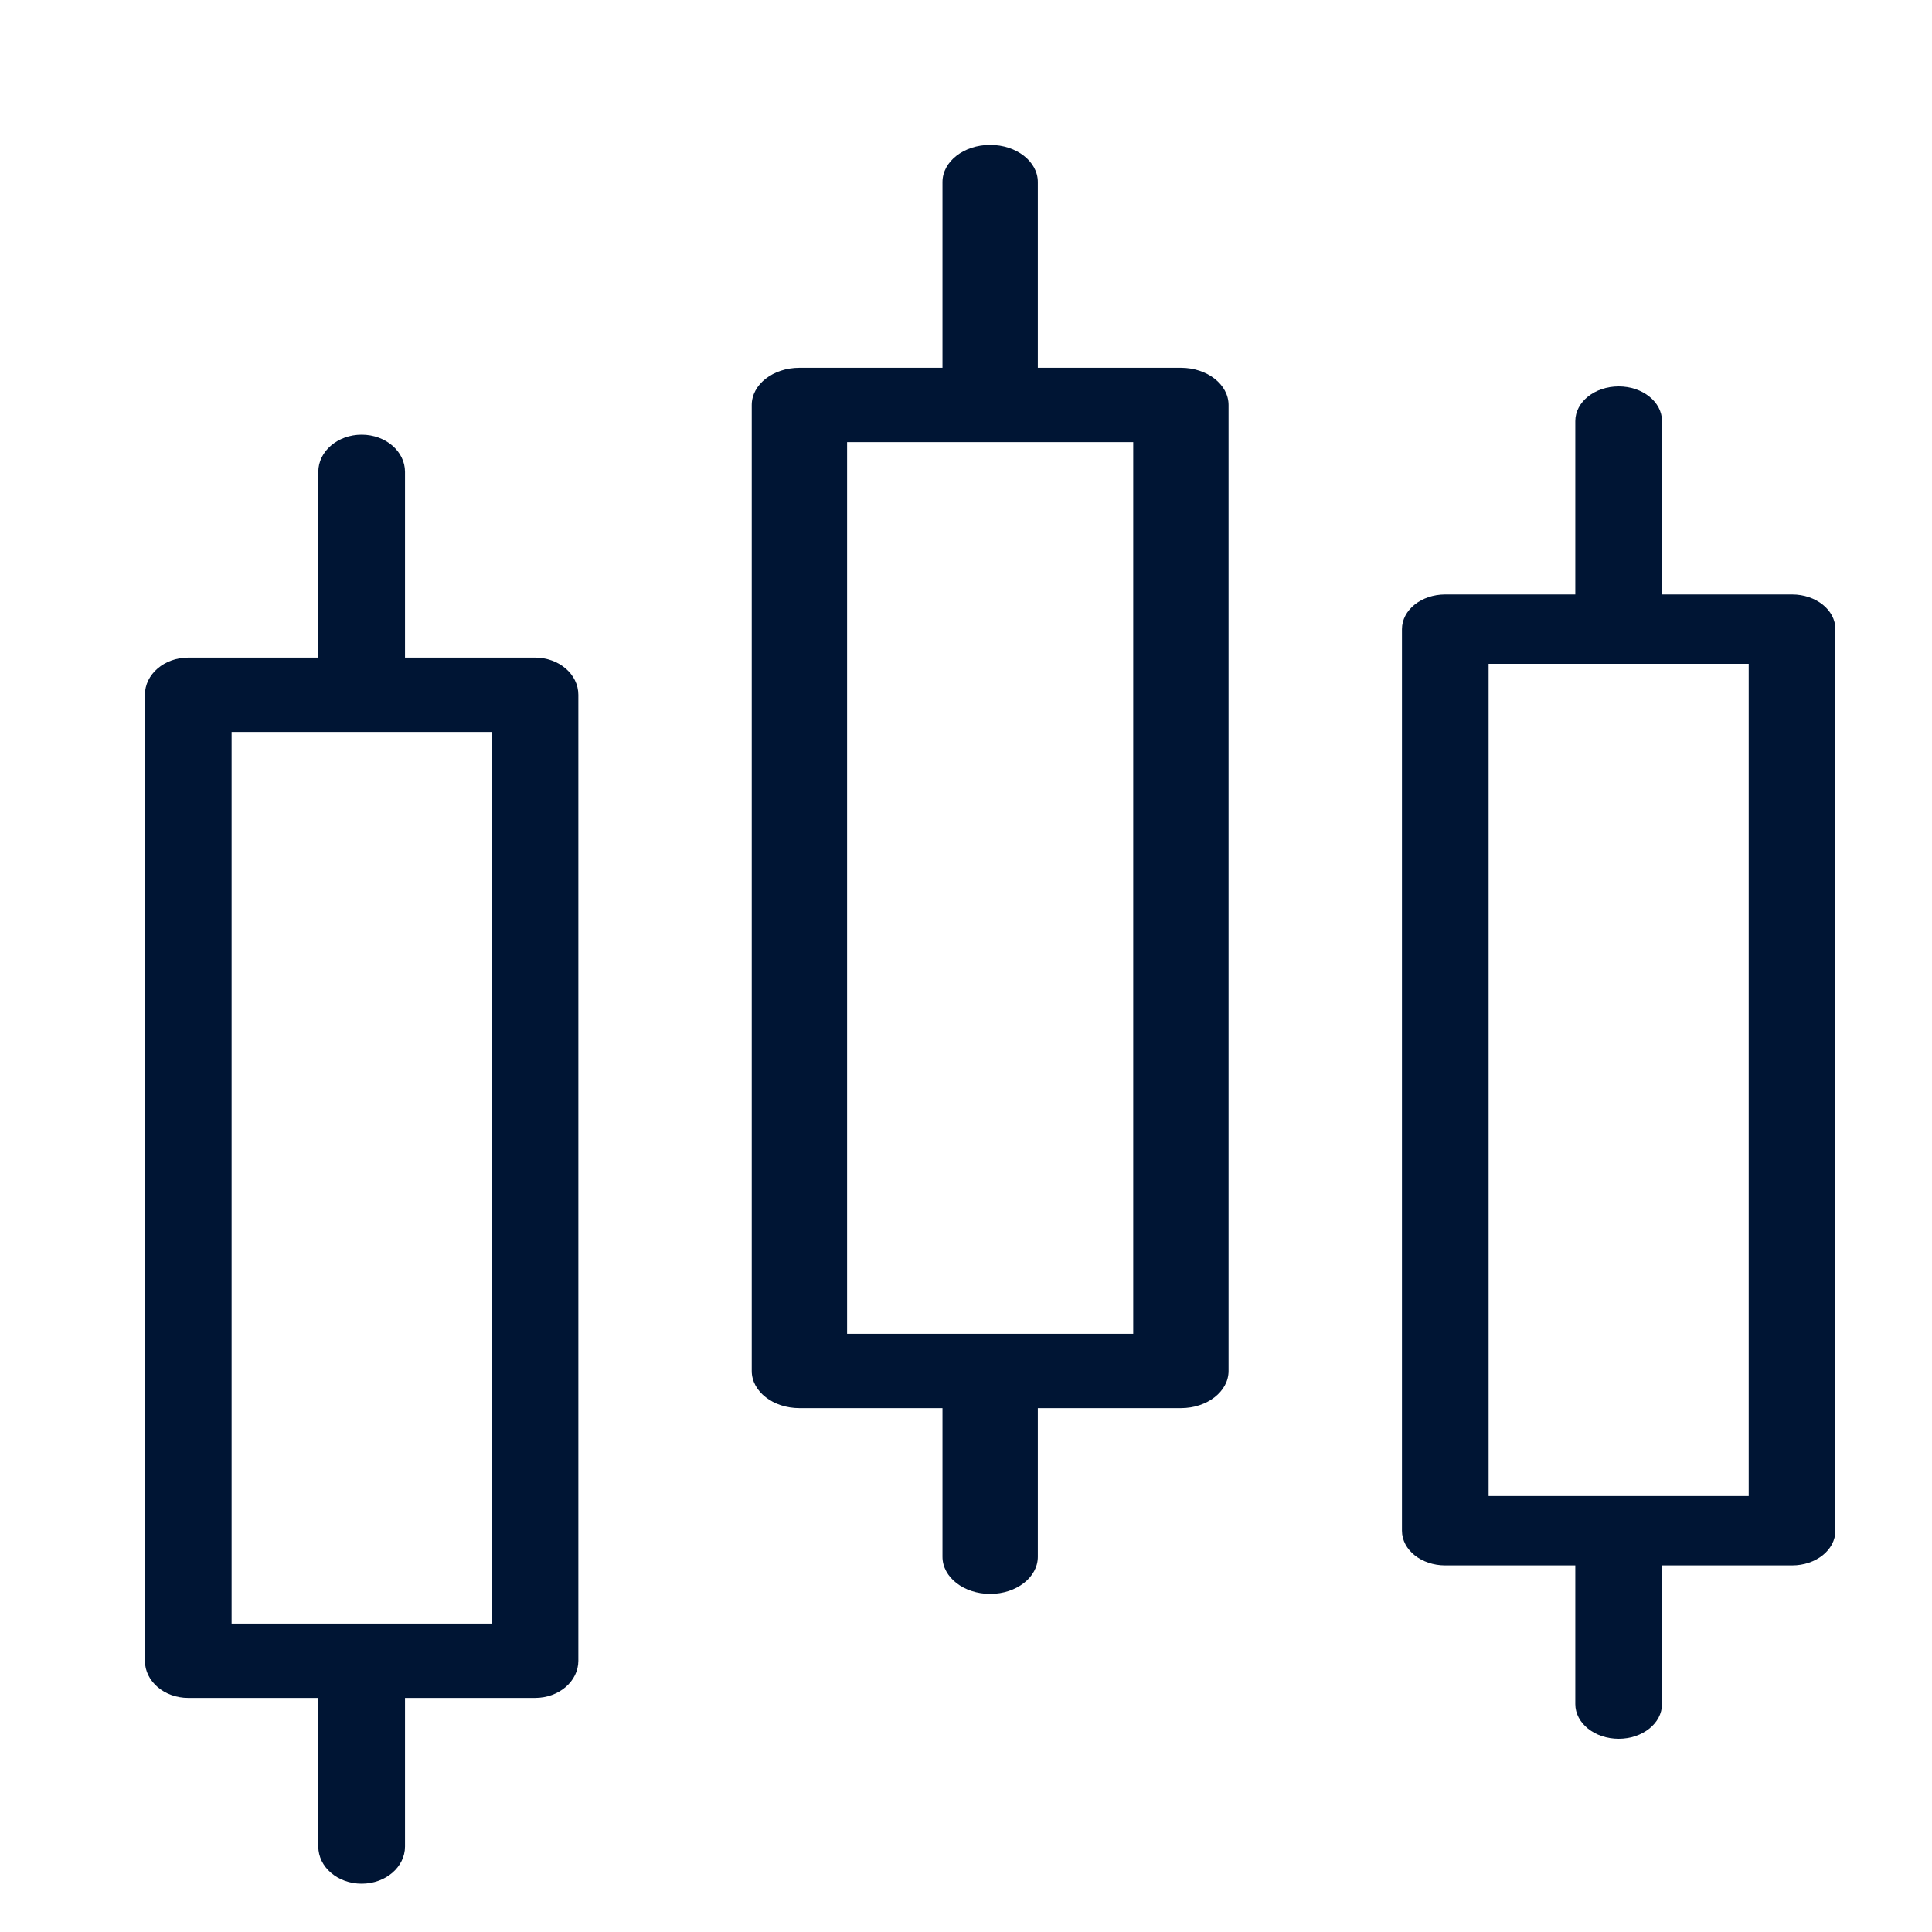
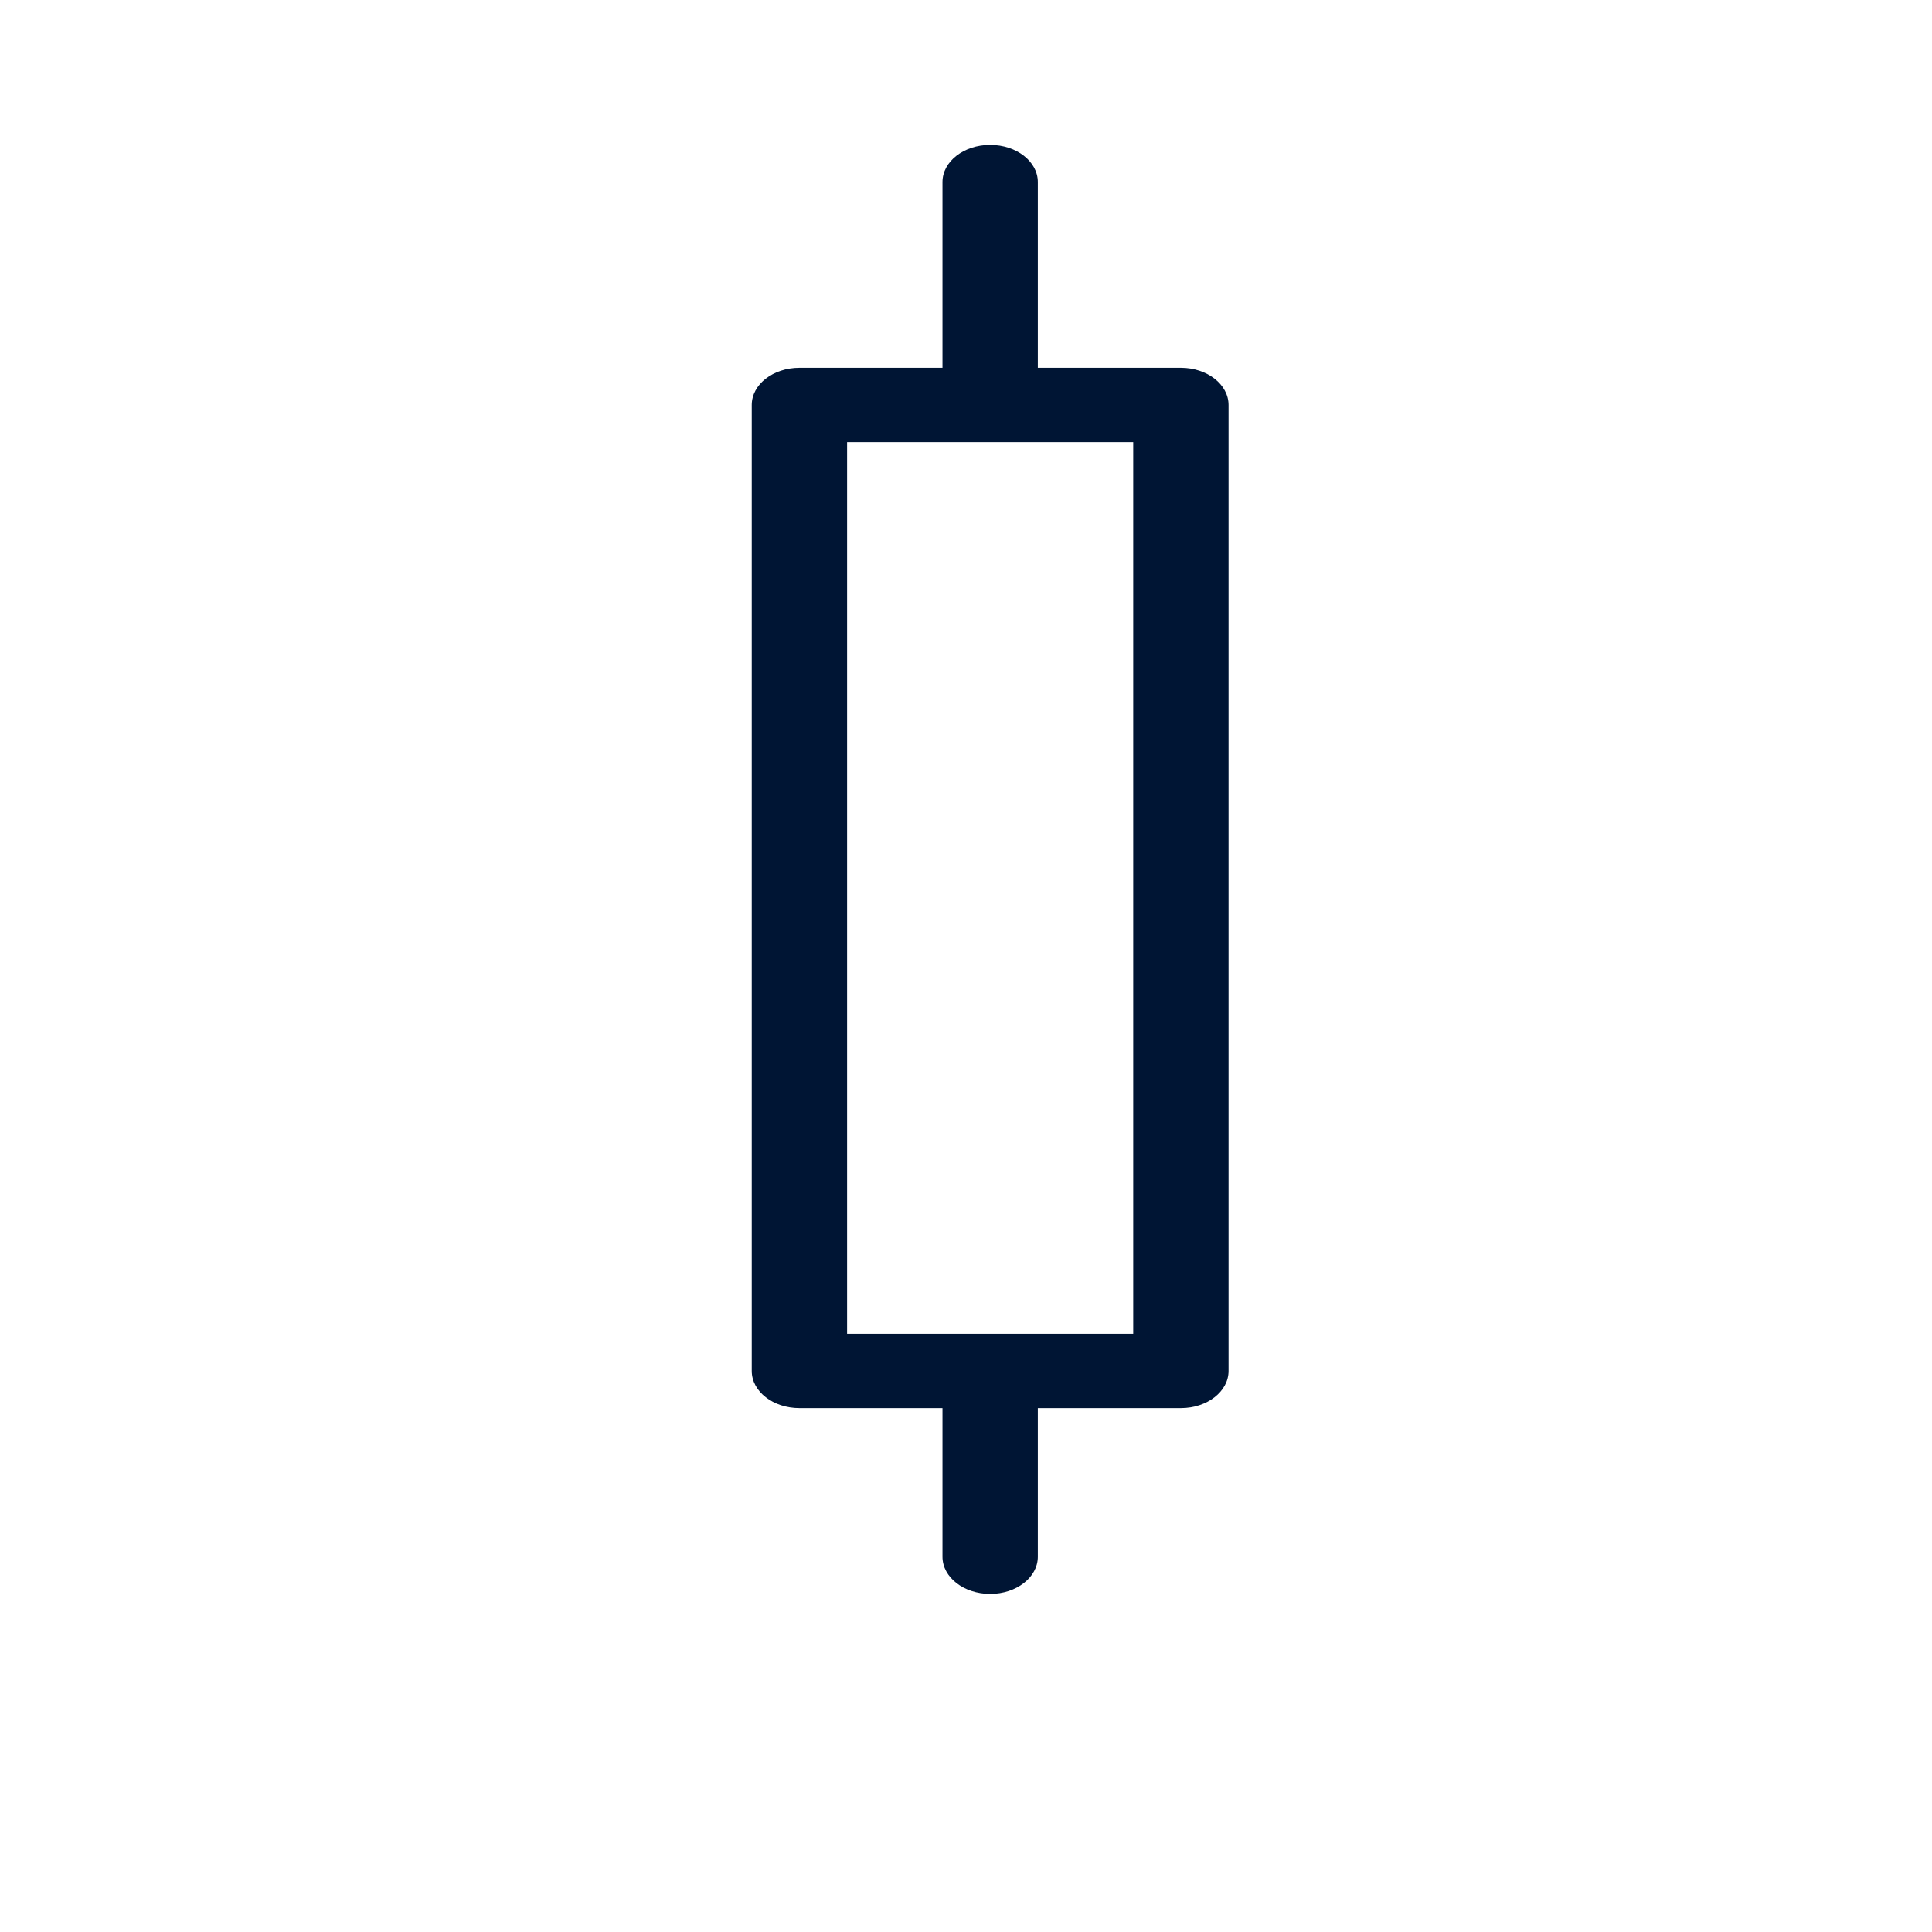
<svg xmlns="http://www.w3.org/2000/svg" width="40" height="40" viewBox="0 0 40 40" fill="none">
  <path d="M20.5 3C19.955 3 19.513 3.344 19.513 3.769V7.615H16.551C16.006 7.615 15.564 7.96 15.564 8.385V28.385C15.564 28.809 16.006 29.154 16.551 29.154H19.513V32.231C19.513 32.656 19.955 33 20.5 33C21.045 33 21.487 32.656 21.487 32.231V29.154H24.449C24.994 29.154 25.436 28.809 25.436 28.385V8.385C25.436 7.96 24.994 7.615 24.449 7.615H21.487V3.769C21.487 3.344 21.045 3 20.5 3ZM23.462 9.154V27.615H17.538V9.154H23.462Z" fill="#001534" />
-   <path d="M33.513 8C33.017 8 32.615 8.321 32.615 8.718V12.308H29.923C29.427 12.308 29.026 12.629 29.026 13.026V31.692C29.026 32.089 29.427 32.41 29.923 32.41H32.615V35.282C32.615 35.678 33.017 36 33.513 36C34.008 36 34.41 35.678 34.41 35.282V32.41H37.103C37.598 32.41 38 32.089 38 31.692V13.026C38 12.629 37.598 12.308 37.103 12.308H34.41V8.718C34.41 8.321 34.008 8 33.513 8ZM36.205 13.744V30.974H30.82V13.744H36.205Z" fill="#001534" />
-   <path d="M7.487 9C6.992 9 6.59 9.344 6.59 9.769V13.615H3.897C3.402 13.615 3 13.96 3 14.385V34.385C3 34.809 3.402 35.154 3.897 35.154H6.59V38.231C6.59 38.656 6.992 39 7.487 39C7.983 39 8.385 38.656 8.385 38.231V35.154H11.077C11.572 35.154 11.974 34.809 11.974 34.385V14.385C11.974 13.96 11.572 13.615 11.077 13.615H8.385V9.769C8.385 9.344 7.983 9 7.487 9ZM10.18 15.154V33.615H4.795V15.154H10.18Z" fill="#001534" />
</svg>